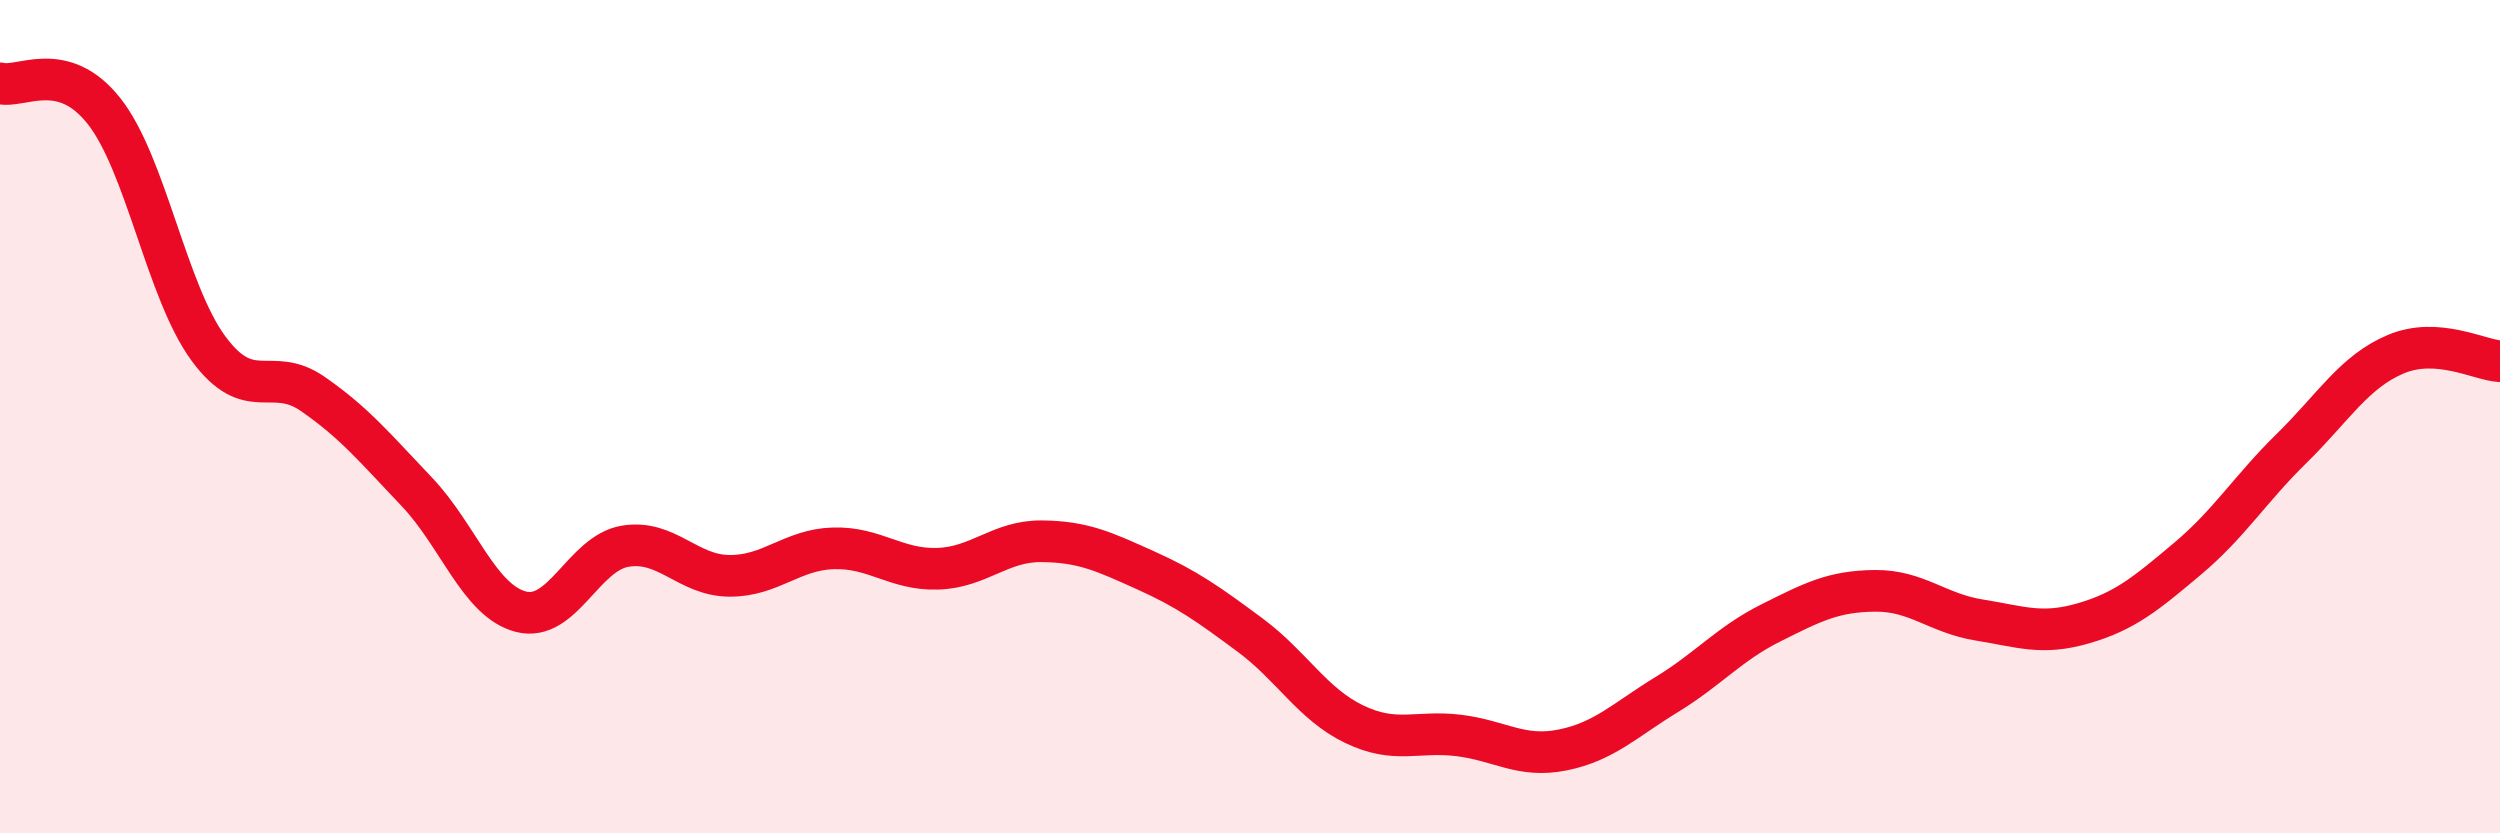
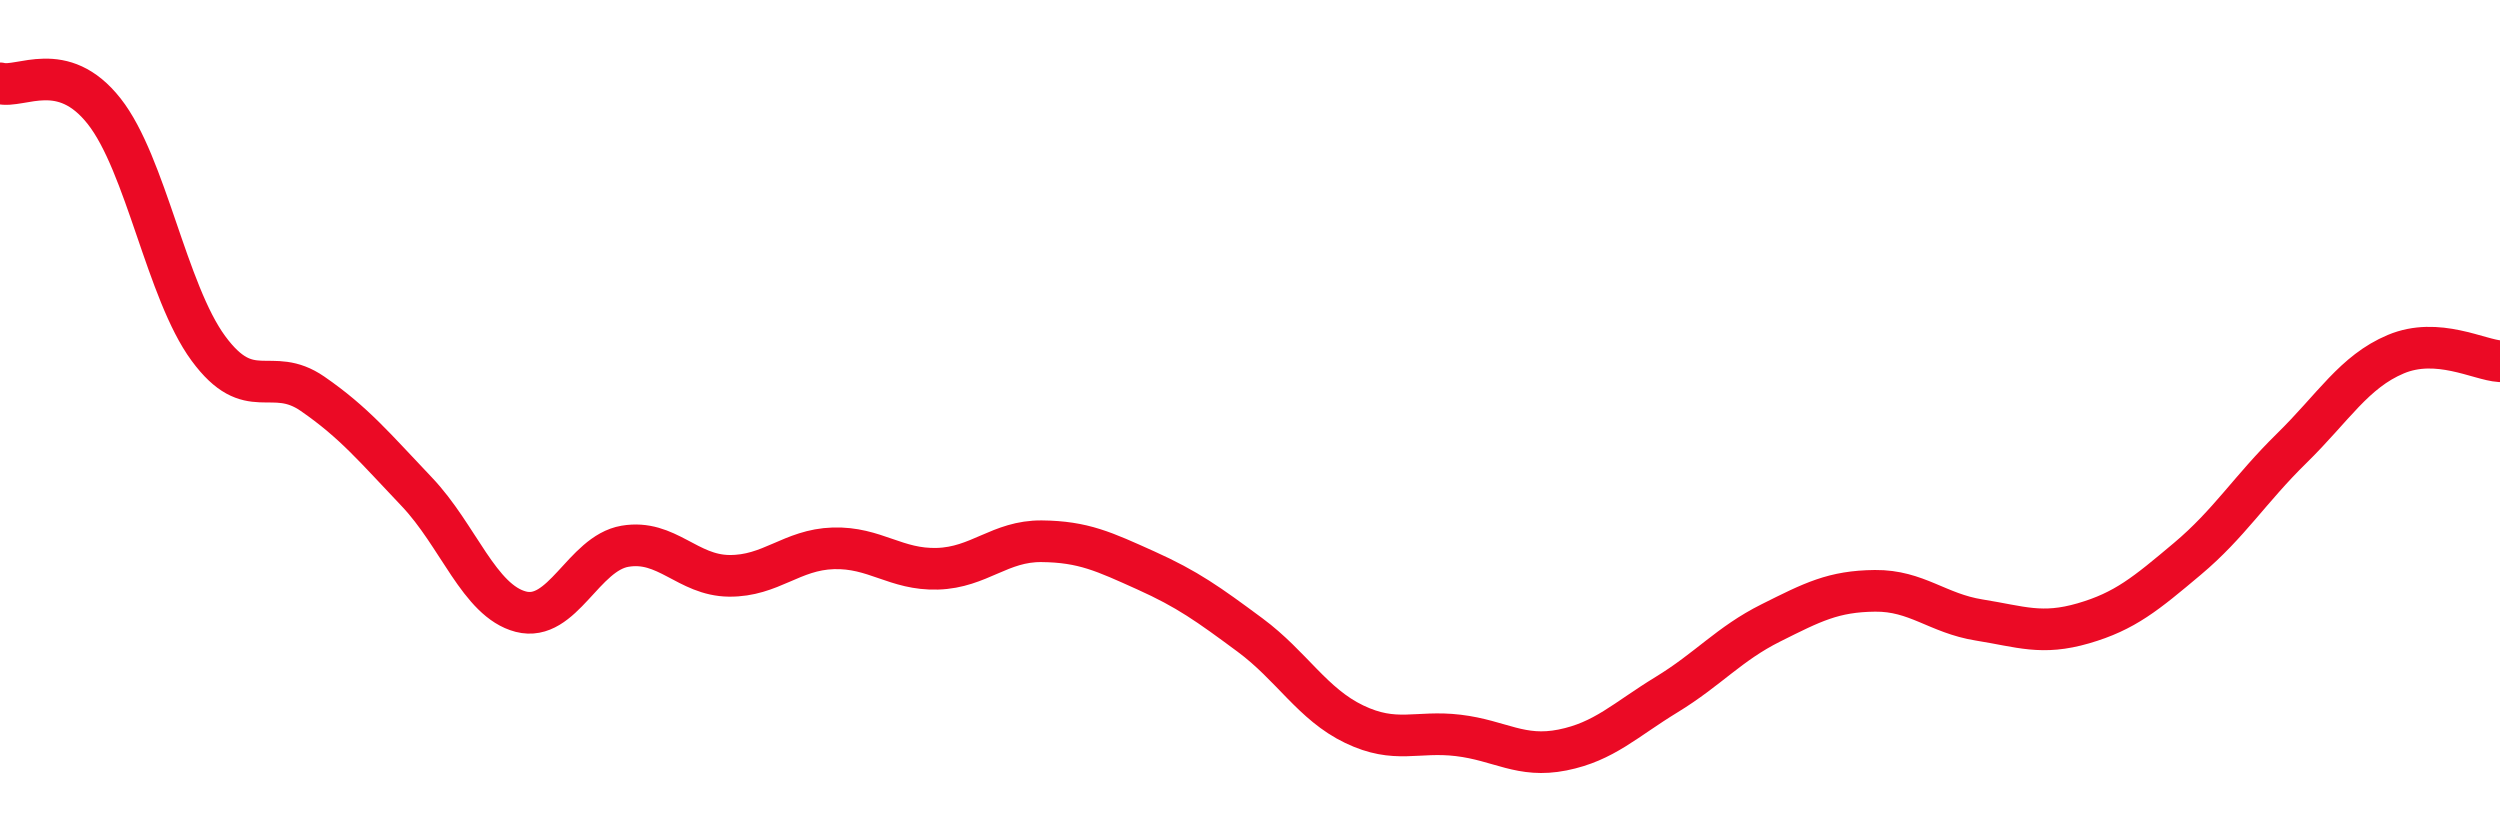
<svg xmlns="http://www.w3.org/2000/svg" width="60" height="20" viewBox="0 0 60 20">
-   <path d="M 0,2 C 0.5,2.13 1.5,1.4 2.5,2.67 C 3.5,3.94 4,7 5,8.36 C 6,9.72 6.5,8.76 7.5,9.45 C 8.5,10.14 9,10.75 10,11.8 C 11,12.85 11.5,14.42 12.5,14.68 C 13.5,14.94 14,13.28 15,13.11 C 16,12.94 16.5,13.81 17.5,13.82 C 18.5,13.83 19,13.19 20,13.16 C 21,13.13 21.5,13.68 22.5,13.65 C 23.5,13.62 24,12.98 25,12.99 C 26,13 26.5,13.24 27.5,13.69 C 28.5,14.14 29,14.5 30,15.24 C 31,15.98 31.5,16.9 32.5,17.38 C 33.5,17.86 34,17.53 35,17.65 C 36,17.77 36.5,18.2 37.5,18 C 38.5,17.8 39,17.28 40,16.67 C 41,16.06 41.5,15.45 42.5,14.95 C 43.5,14.45 44,14.19 45,14.18 C 46,14.17 46.5,14.72 47.5,14.88 C 48.5,15.04 49,15.25 50,14.96 C 51,14.67 51.5,14.25 52.5,13.41 C 53.5,12.57 54,11.74 55,10.76 C 56,9.78 56.5,8.92 57.5,8.5 C 58.5,8.08 59.5,8.64 60,8.67L60 20L0 20Z" fill="#EB0A25" opacity="0.1" stroke-linecap="round" stroke-linejoin="round" />
  <path d="M 0,2 C 0.5,2.13 1.5,1.4 2.5,2.67 C 3.5,3.94 4,7 5,8.36 C 6,9.72 6.5,8.76 7.5,9.45 C 8.5,10.14 9,10.75 10,11.8 C 11,12.85 11.5,14.42 12.5,14.68 C 13.5,14.94 14,13.28 15,13.11 C 16,12.94 16.5,13.81 17.5,13.82 C 18.5,13.83 19,13.19 20,13.16 C 21,13.13 21.5,13.68 22.5,13.65 C 23.5,13.62 24,12.98 25,12.99 C 26,13 26.5,13.24 27.5,13.69 C 28.5,14.14 29,14.5 30,15.24 C 31,15.98 31.5,16.9 32.5,17.38 C 33.5,17.86 34,17.53 35,17.65 C 36,17.77 36.5,18.2 37.5,18 C 38.5,17.8 39,17.28 40,16.67 C 41,16.06 41.5,15.45 42.5,14.95 C 43.5,14.45 44,14.19 45,14.18 C 46,14.17 46.5,14.72 47.5,14.88 C 48.5,15.04 49,15.25 50,14.96 C 51,14.67 51.5,14.25 52.5,13.41 C 53.5,12.57 54,11.74 55,10.76 C 56,9.78 56.5,8.92 57.5,8.5 C 58.5,8.08 59.5,8.64 60,8.67" stroke="#EB0A25" stroke-width="1" fill="none" stroke-linecap="round" stroke-linejoin="round" />
</svg>